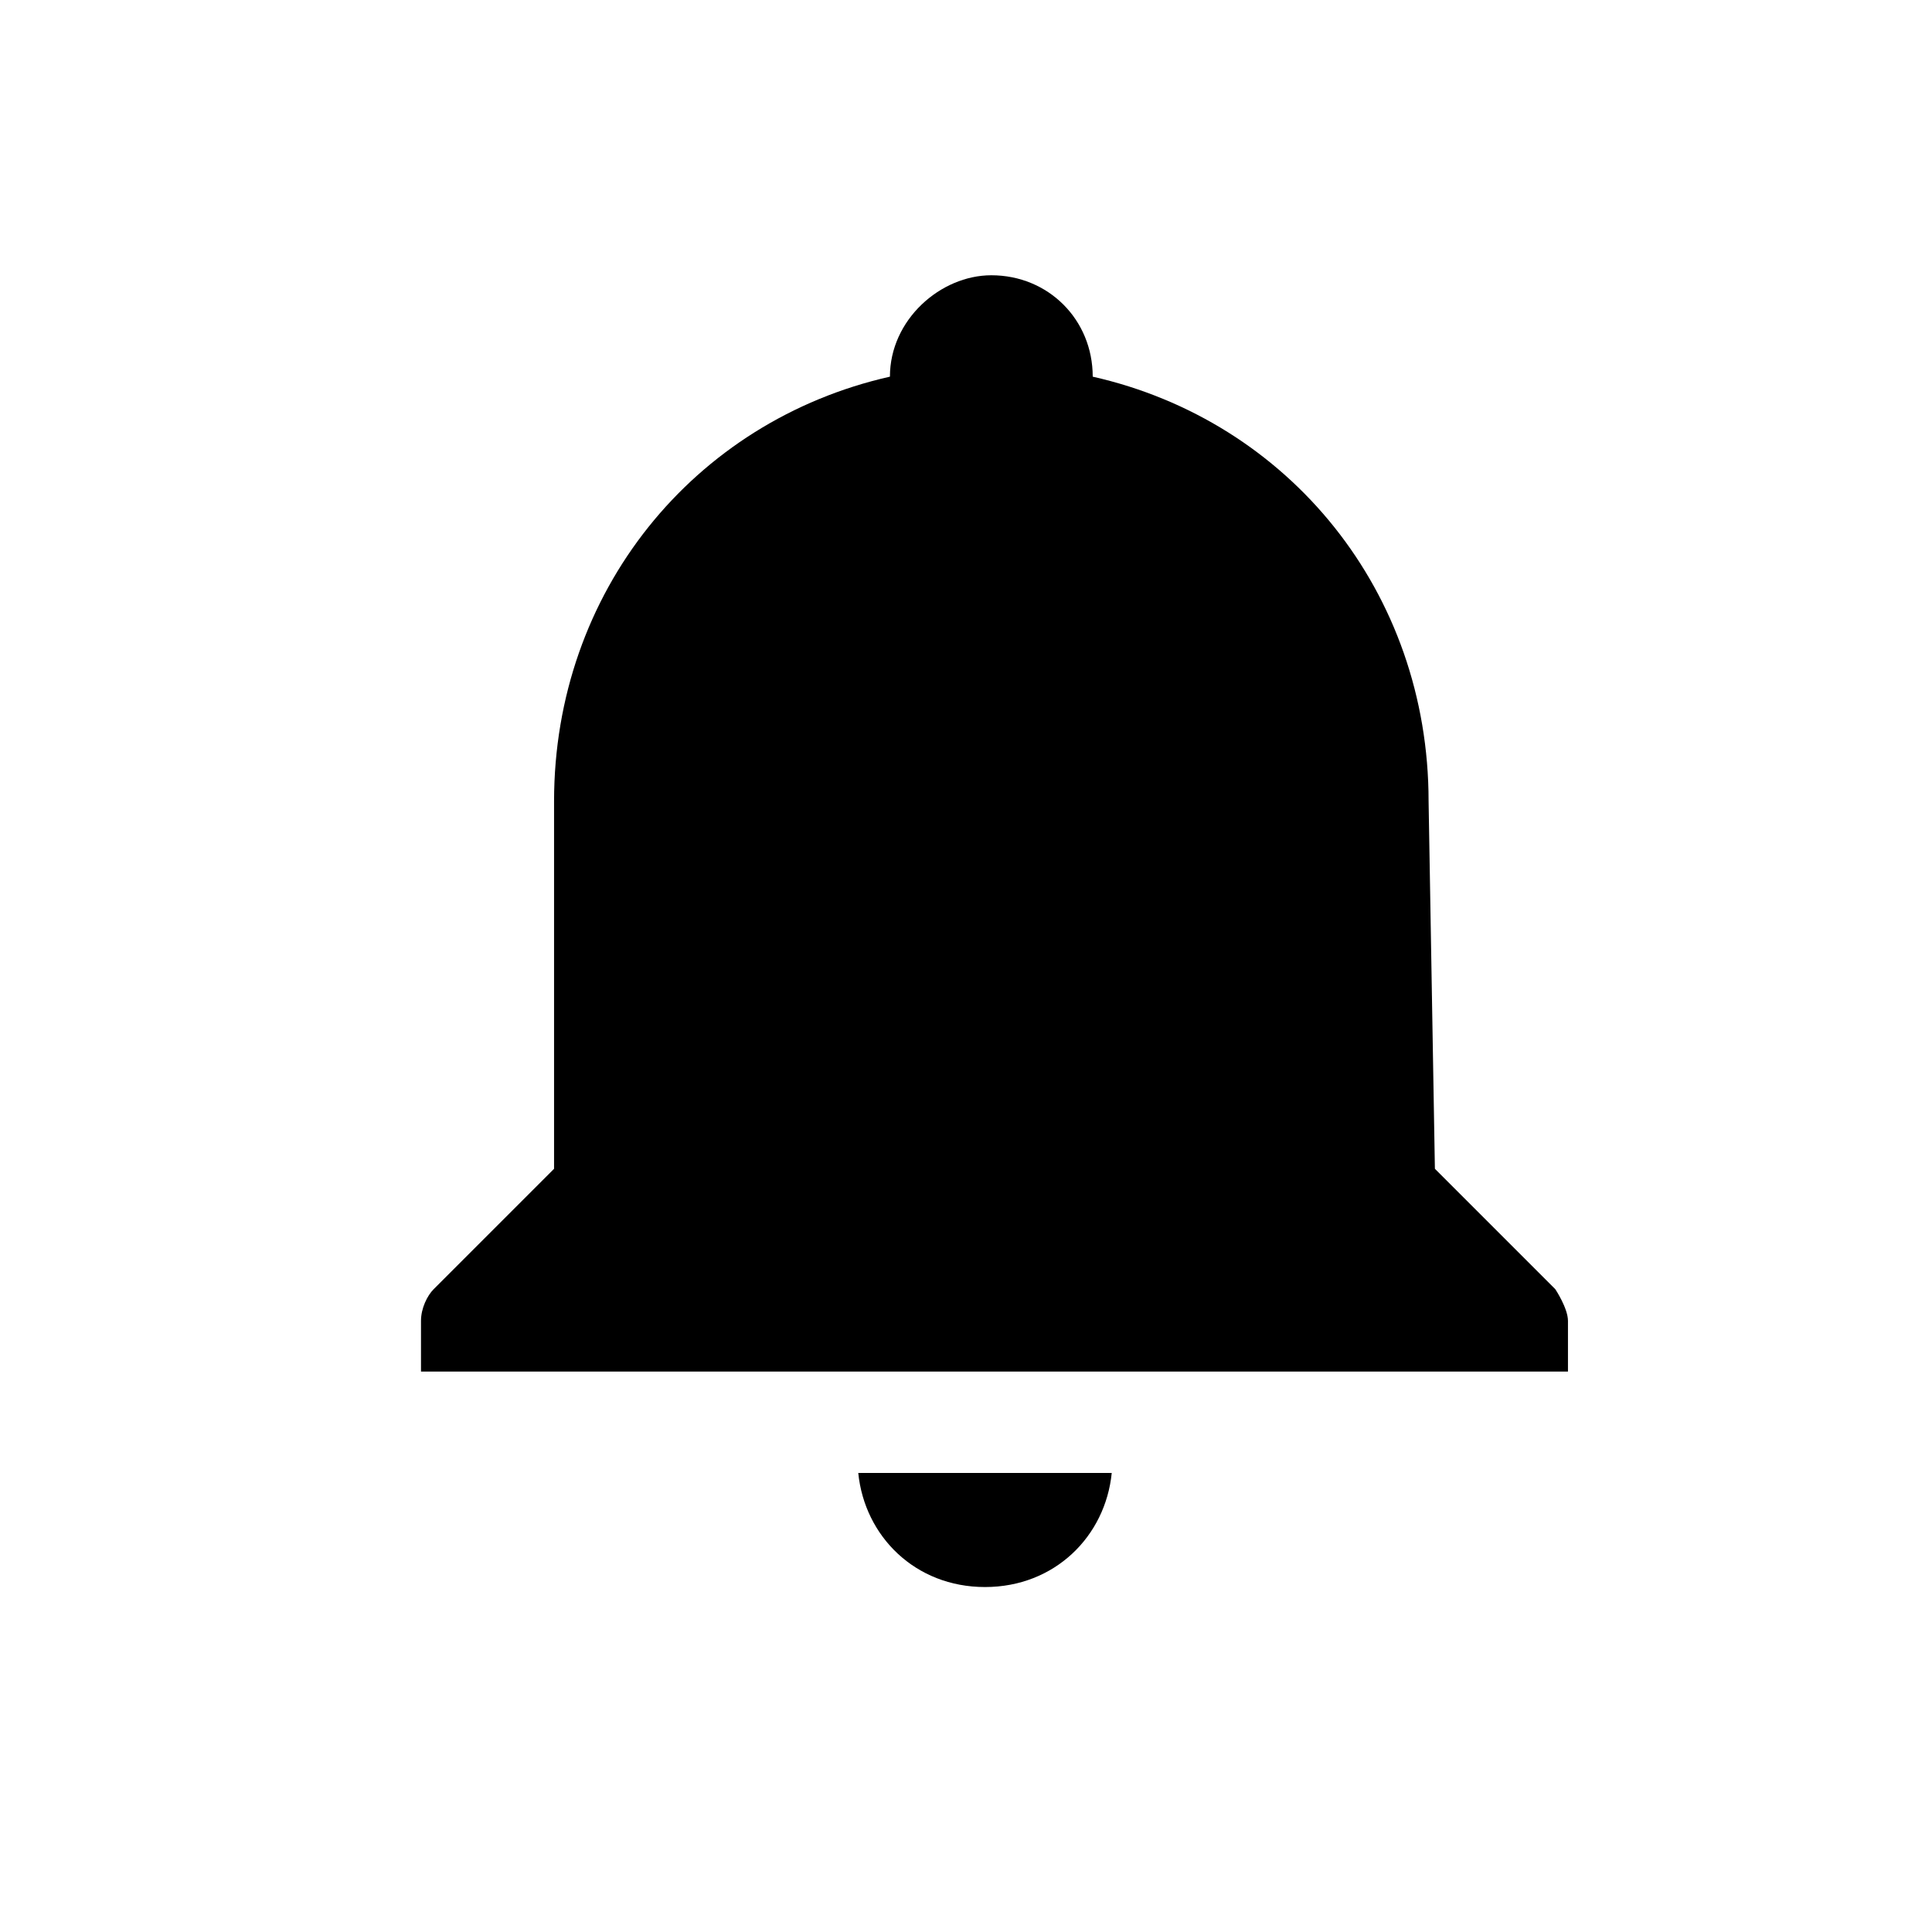
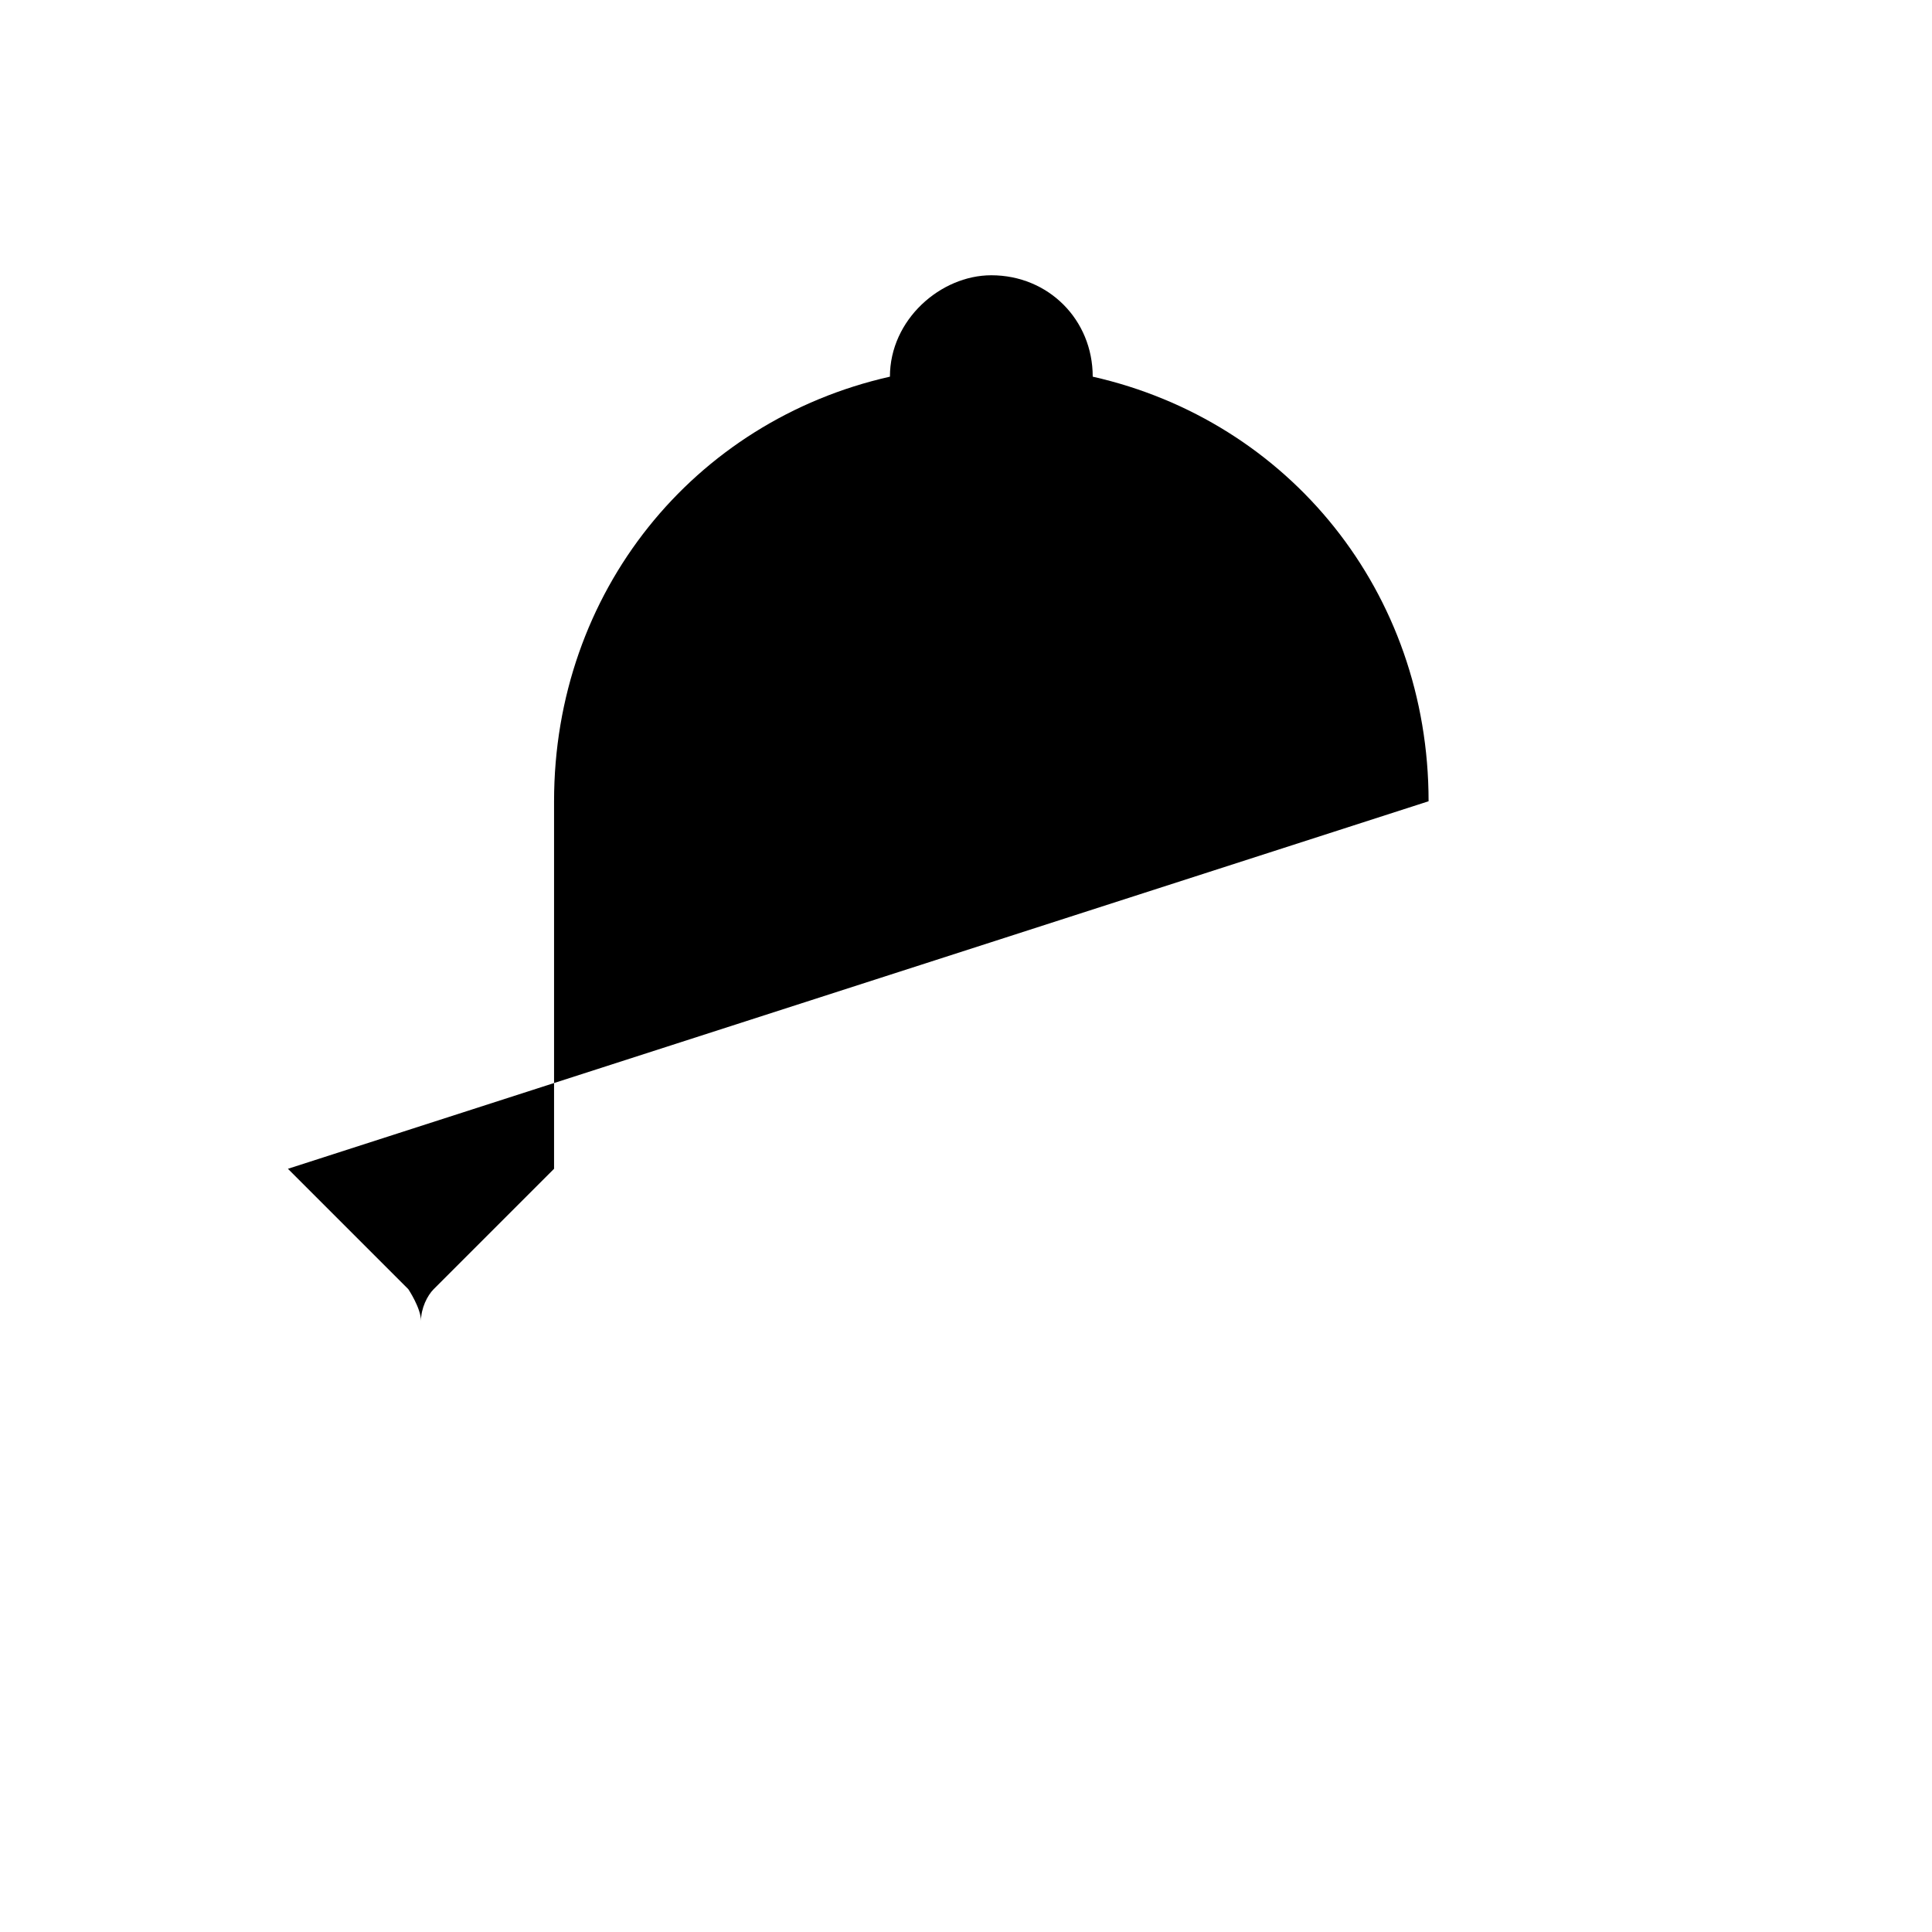
<svg xmlns="http://www.w3.org/2000/svg" fill="#000000" width="800px" height="800px" version="1.1" viewBox="144 144 512 512">
  <g>
-     <path d="m522.59 356.34c0-55.418-36.945-100.76-89.008-112.52 0-15.113-11.754-26.871-26.871-26.871-13.434 0-26.871 11.754-26.871 26.871-52.059 11.754-89.008 57.098-89.008 112.52v97.402l-31.906 31.906c-1.68 1.68-3.359 5.039-3.359 8.398v13.434h303.96v-13.434c0-3.359-3.359-8.398-3.359-8.398l-31.906-31.906z" />
-     <path d="m371.45 534.35c1.68 16.793 15.113 30.23 33.586 30.23s31.906-13.434 33.586-30.23h-67.172z" />
+     <path d="m522.59 356.34c0-55.418-36.945-100.76-89.008-112.52 0-15.113-11.754-26.871-26.871-26.871-13.434 0-26.871 11.754-26.871 26.871-52.059 11.754-89.008 57.098-89.008 112.52v97.402l-31.906 31.906c-1.68 1.68-3.359 5.039-3.359 8.398v13.434v-13.434c0-3.359-3.359-8.398-3.359-8.398l-31.906-31.906z" />
  </g>
</svg>